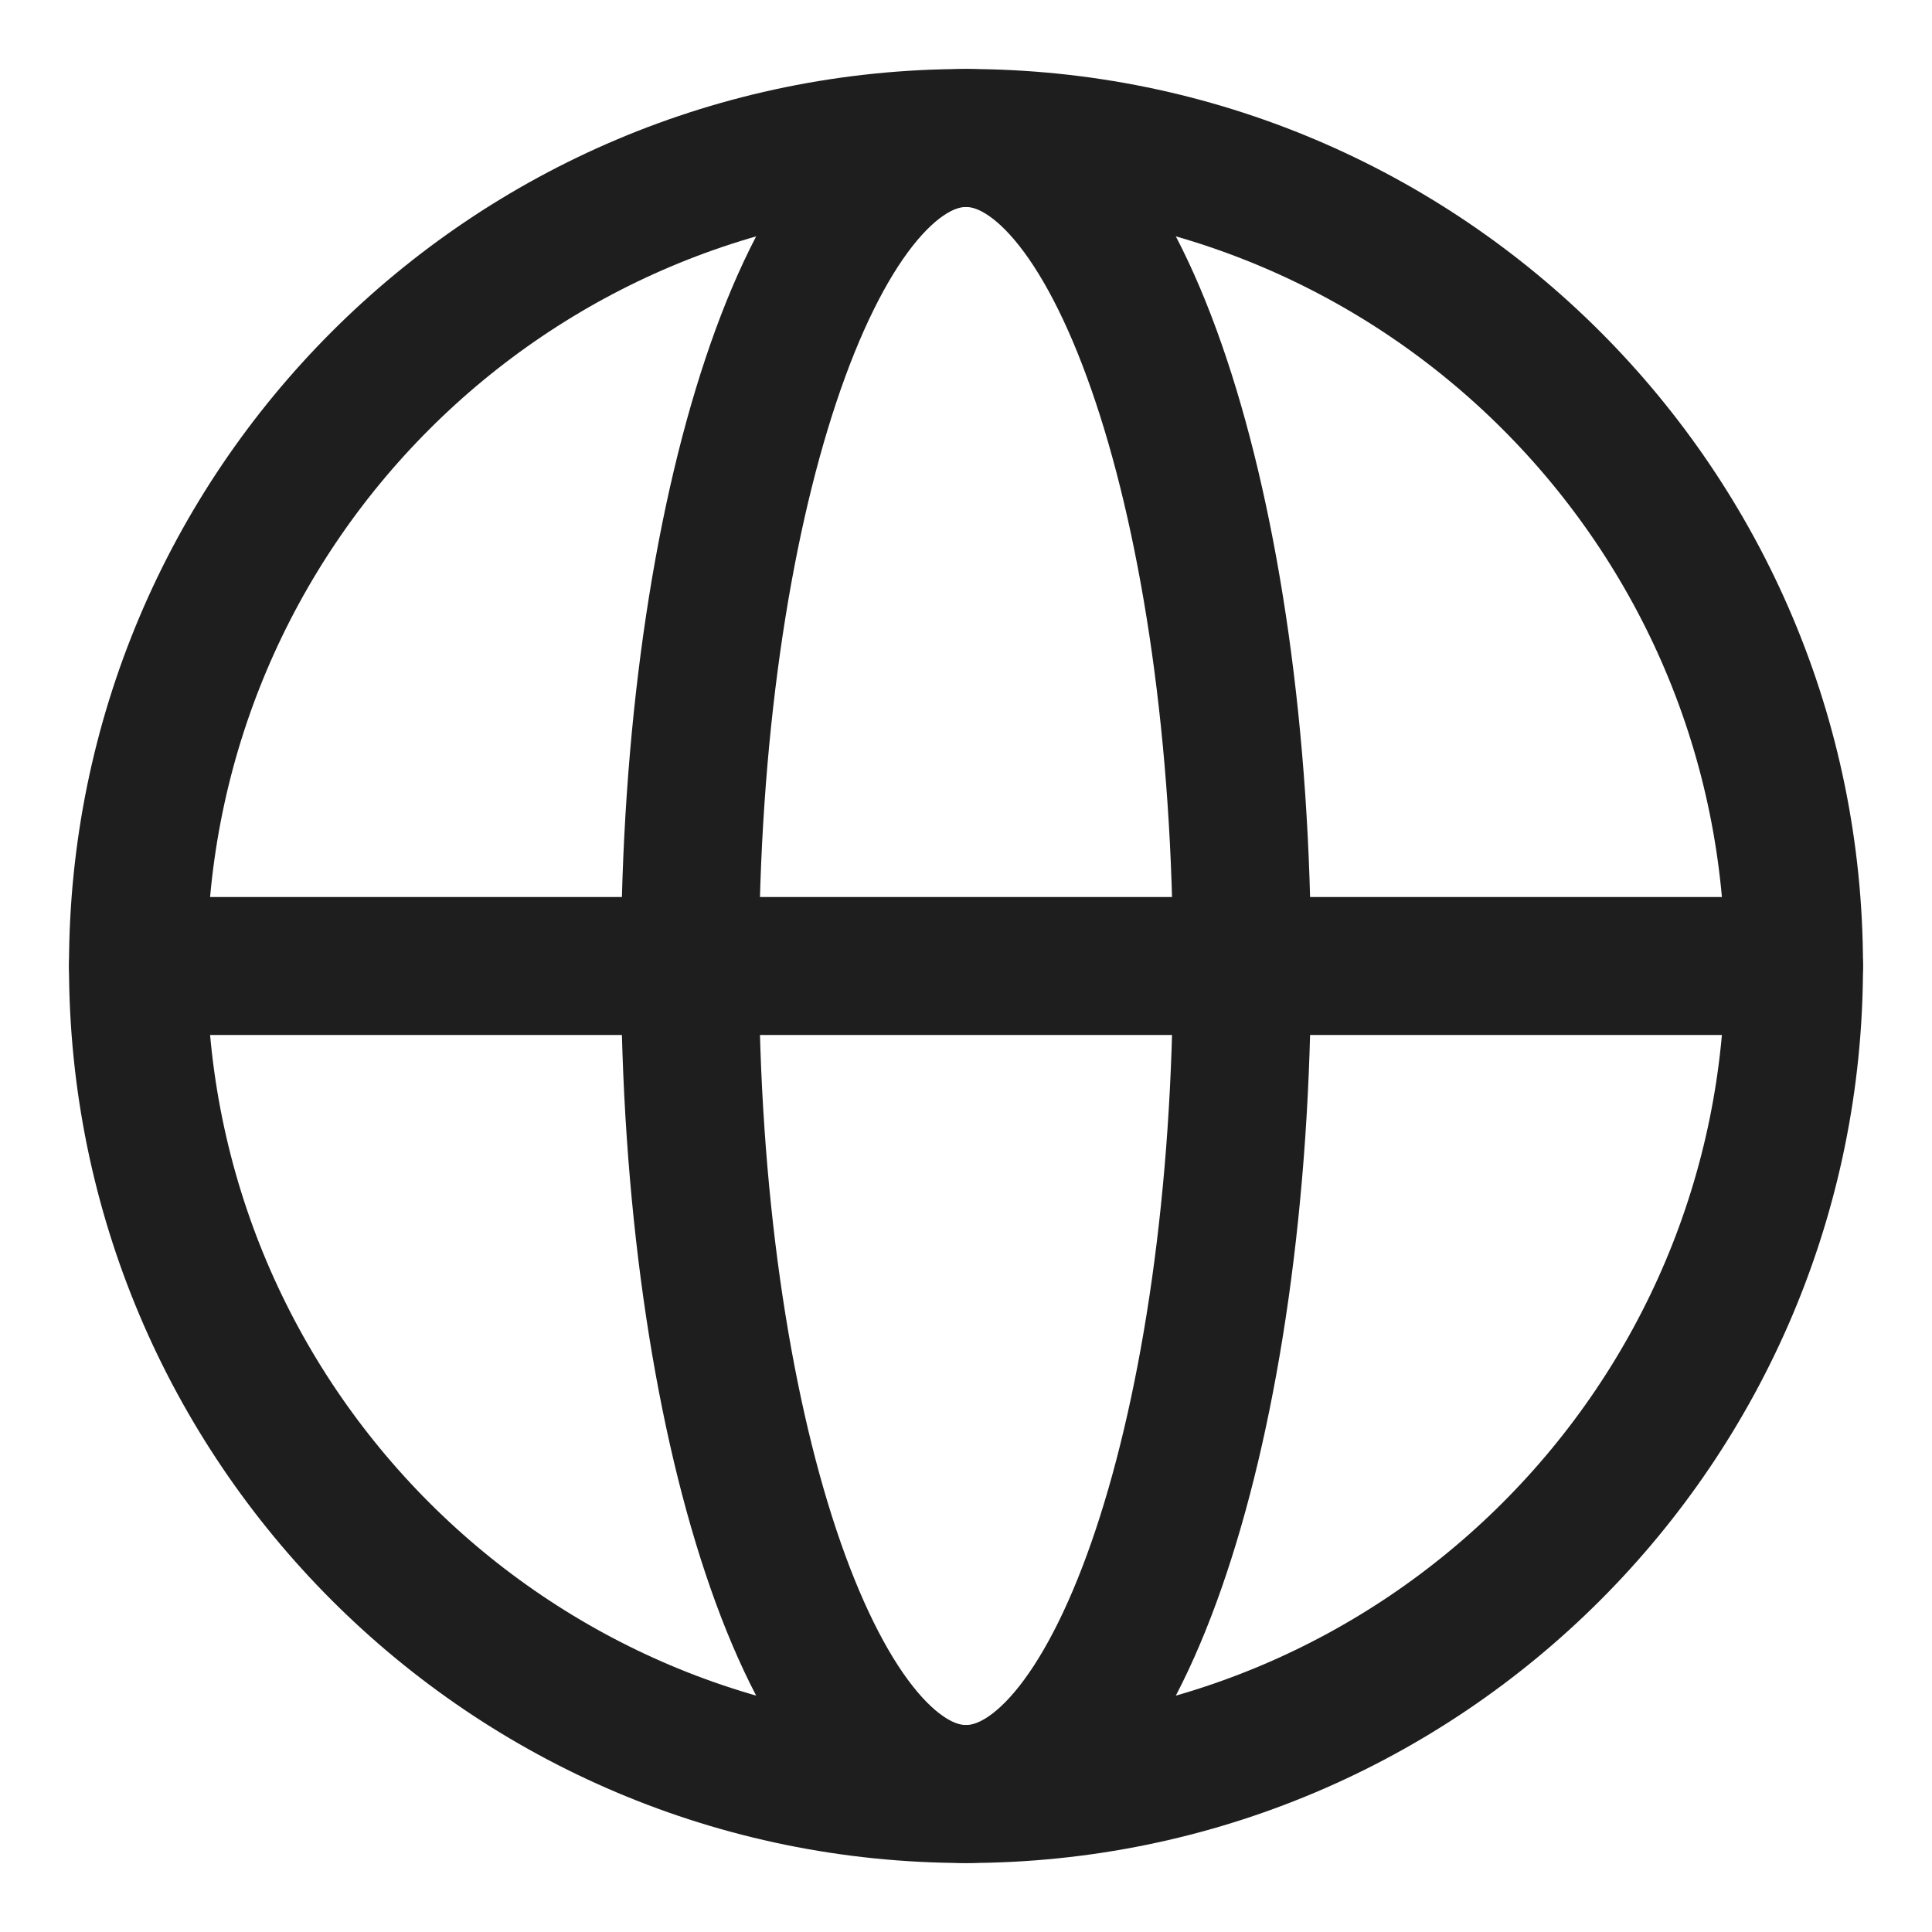
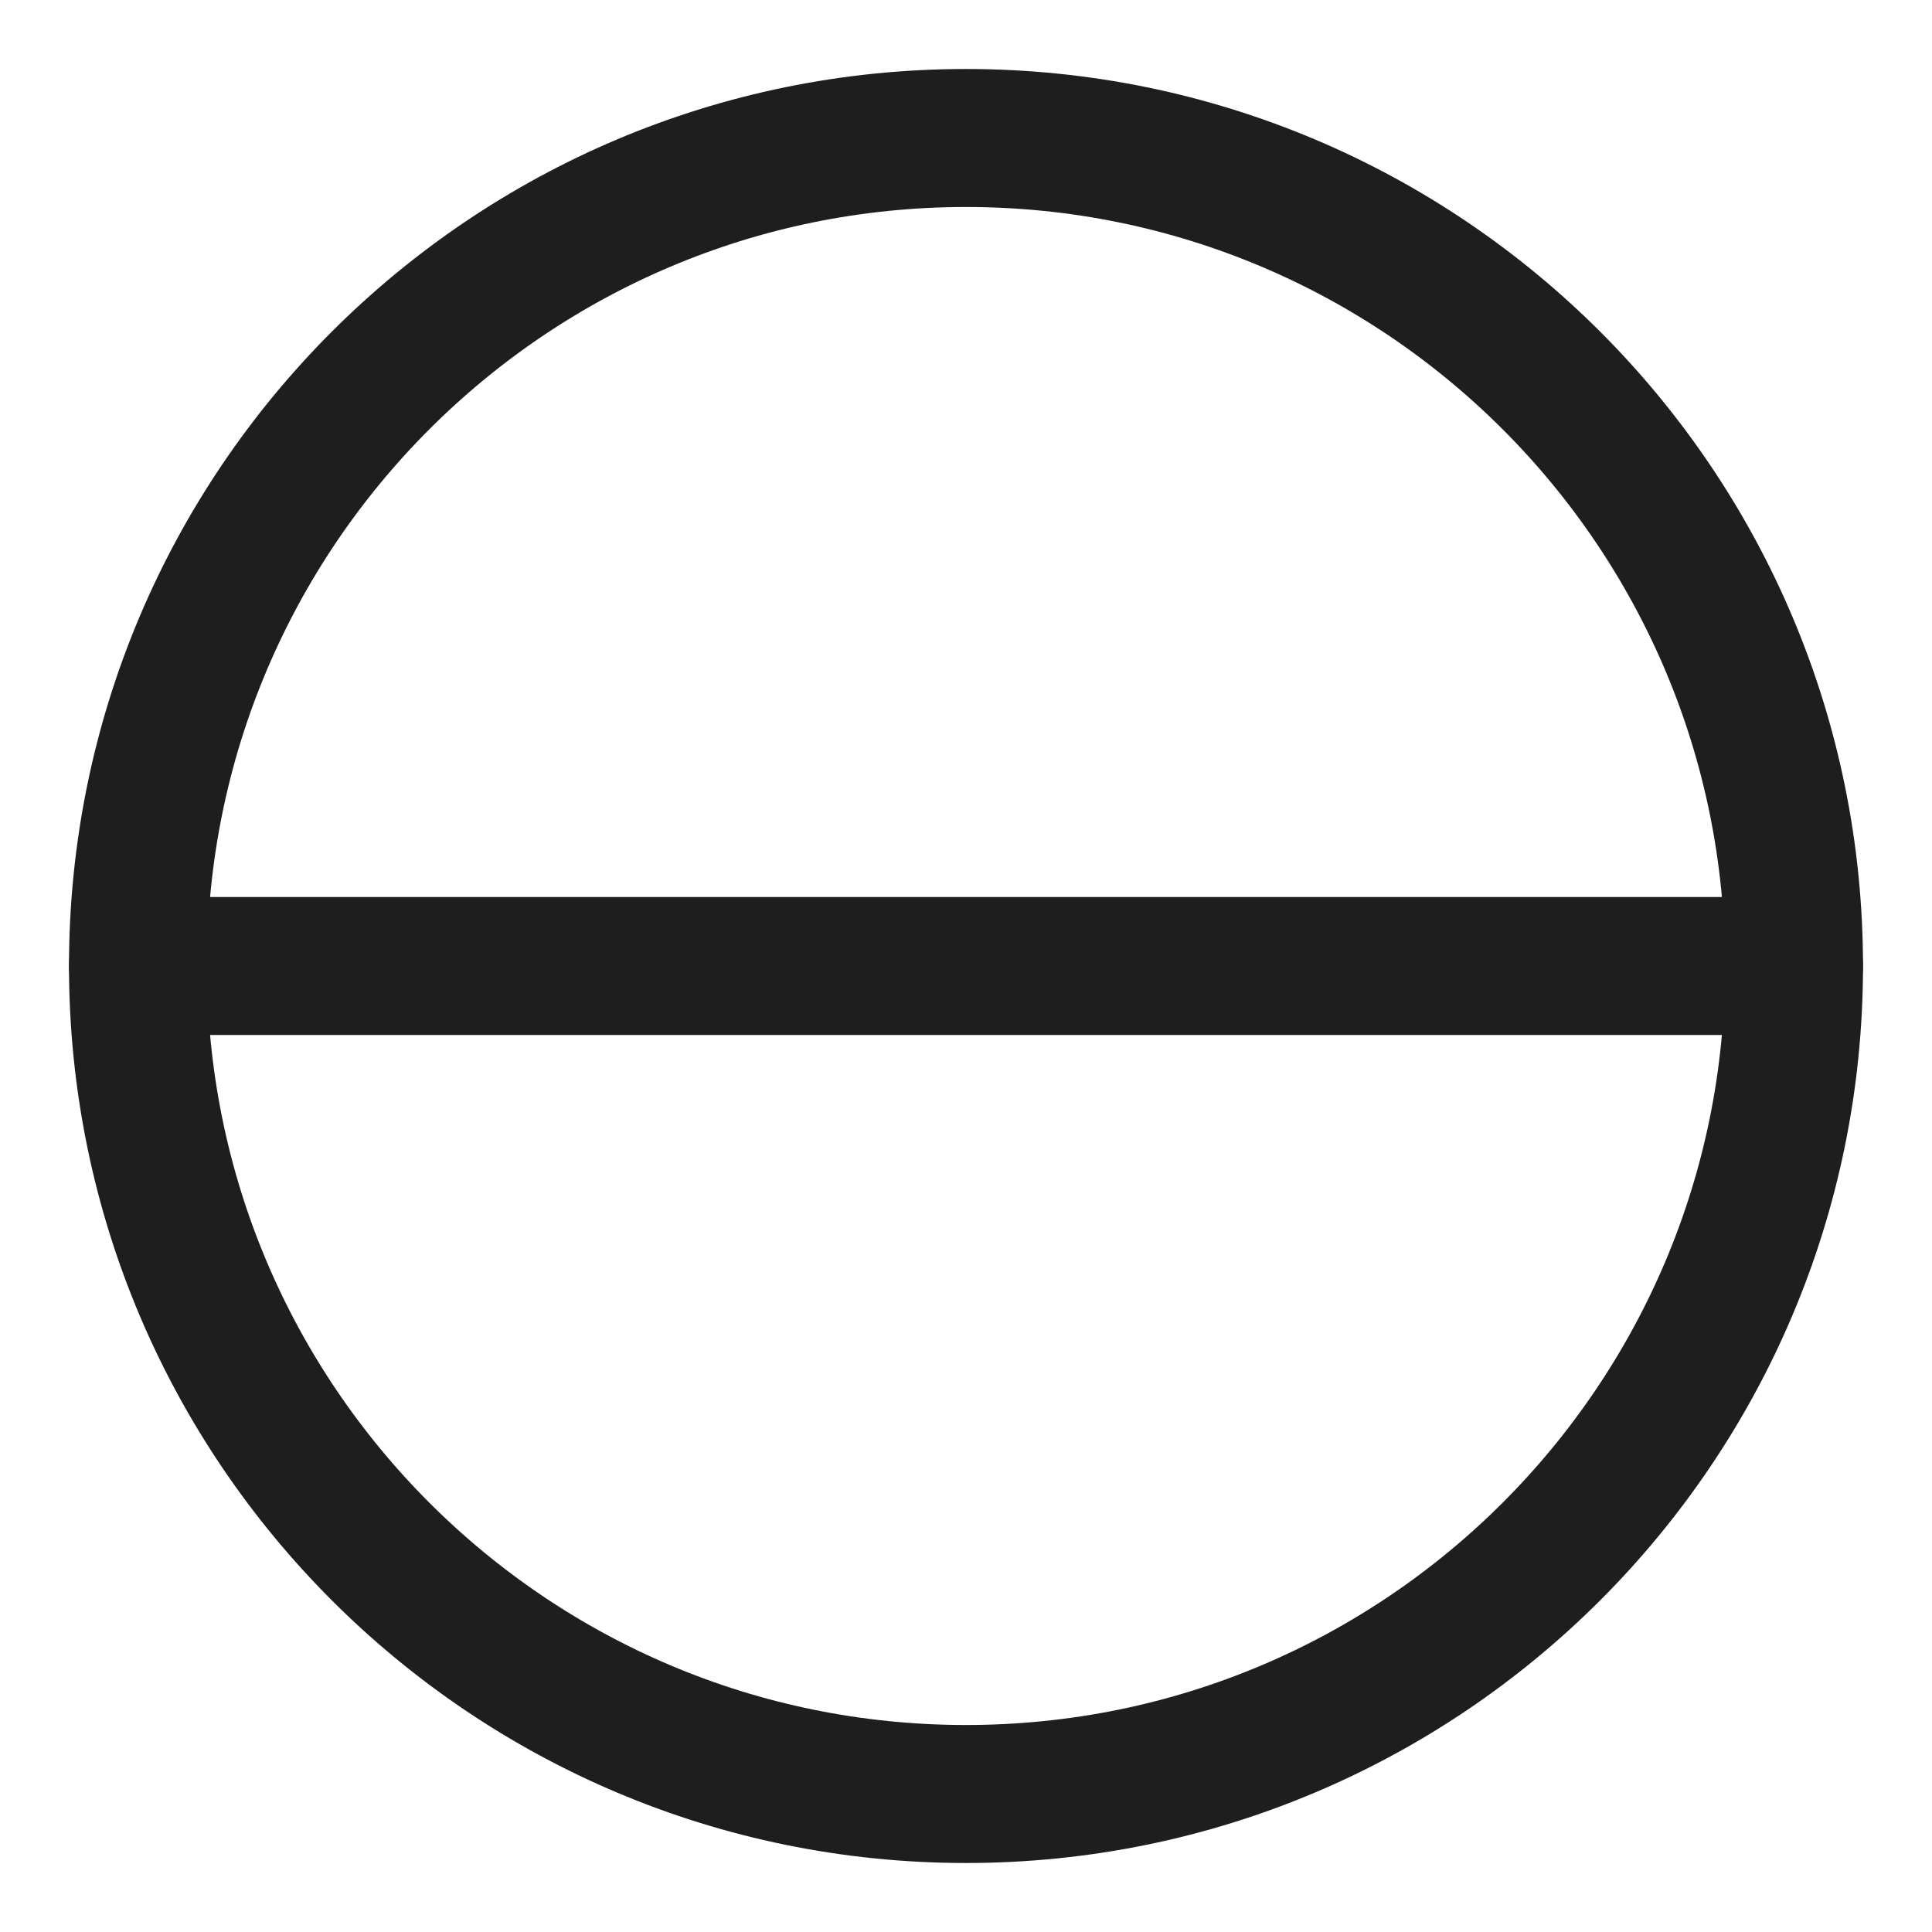
<svg xmlns="http://www.w3.org/2000/svg" width="28" height="28" viewBox="0 0 28 28" fill="none">
  <path d="M14 26C20.627 26 26 20.627 26 14C26 7.373 20.627 2 14 2C7.373 2 2 7.373 2 14C2 20.627 7.373 26 14 26Z" stroke="#1E1E1E" stroke-width="2" stroke-miterlimit="10" stroke-linecap="round" stroke-linejoin="round" />
  <path d="M2 14H26" stroke="#1E1E1E" stroke-width="2" stroke-linecap="round" stroke-linejoin="round" />
-   <path d="M14 26C16.209 26 18 20.627 18 14C18 7.373 16.209 2 14 2C11.791 2 10 7.373 10 14C10 20.627 11.791 26 14 26Z" stroke="#1E1E1E" stroke-width="2" stroke-miterlimit="10" stroke-linecap="round" stroke-linejoin="round" />
</svg>